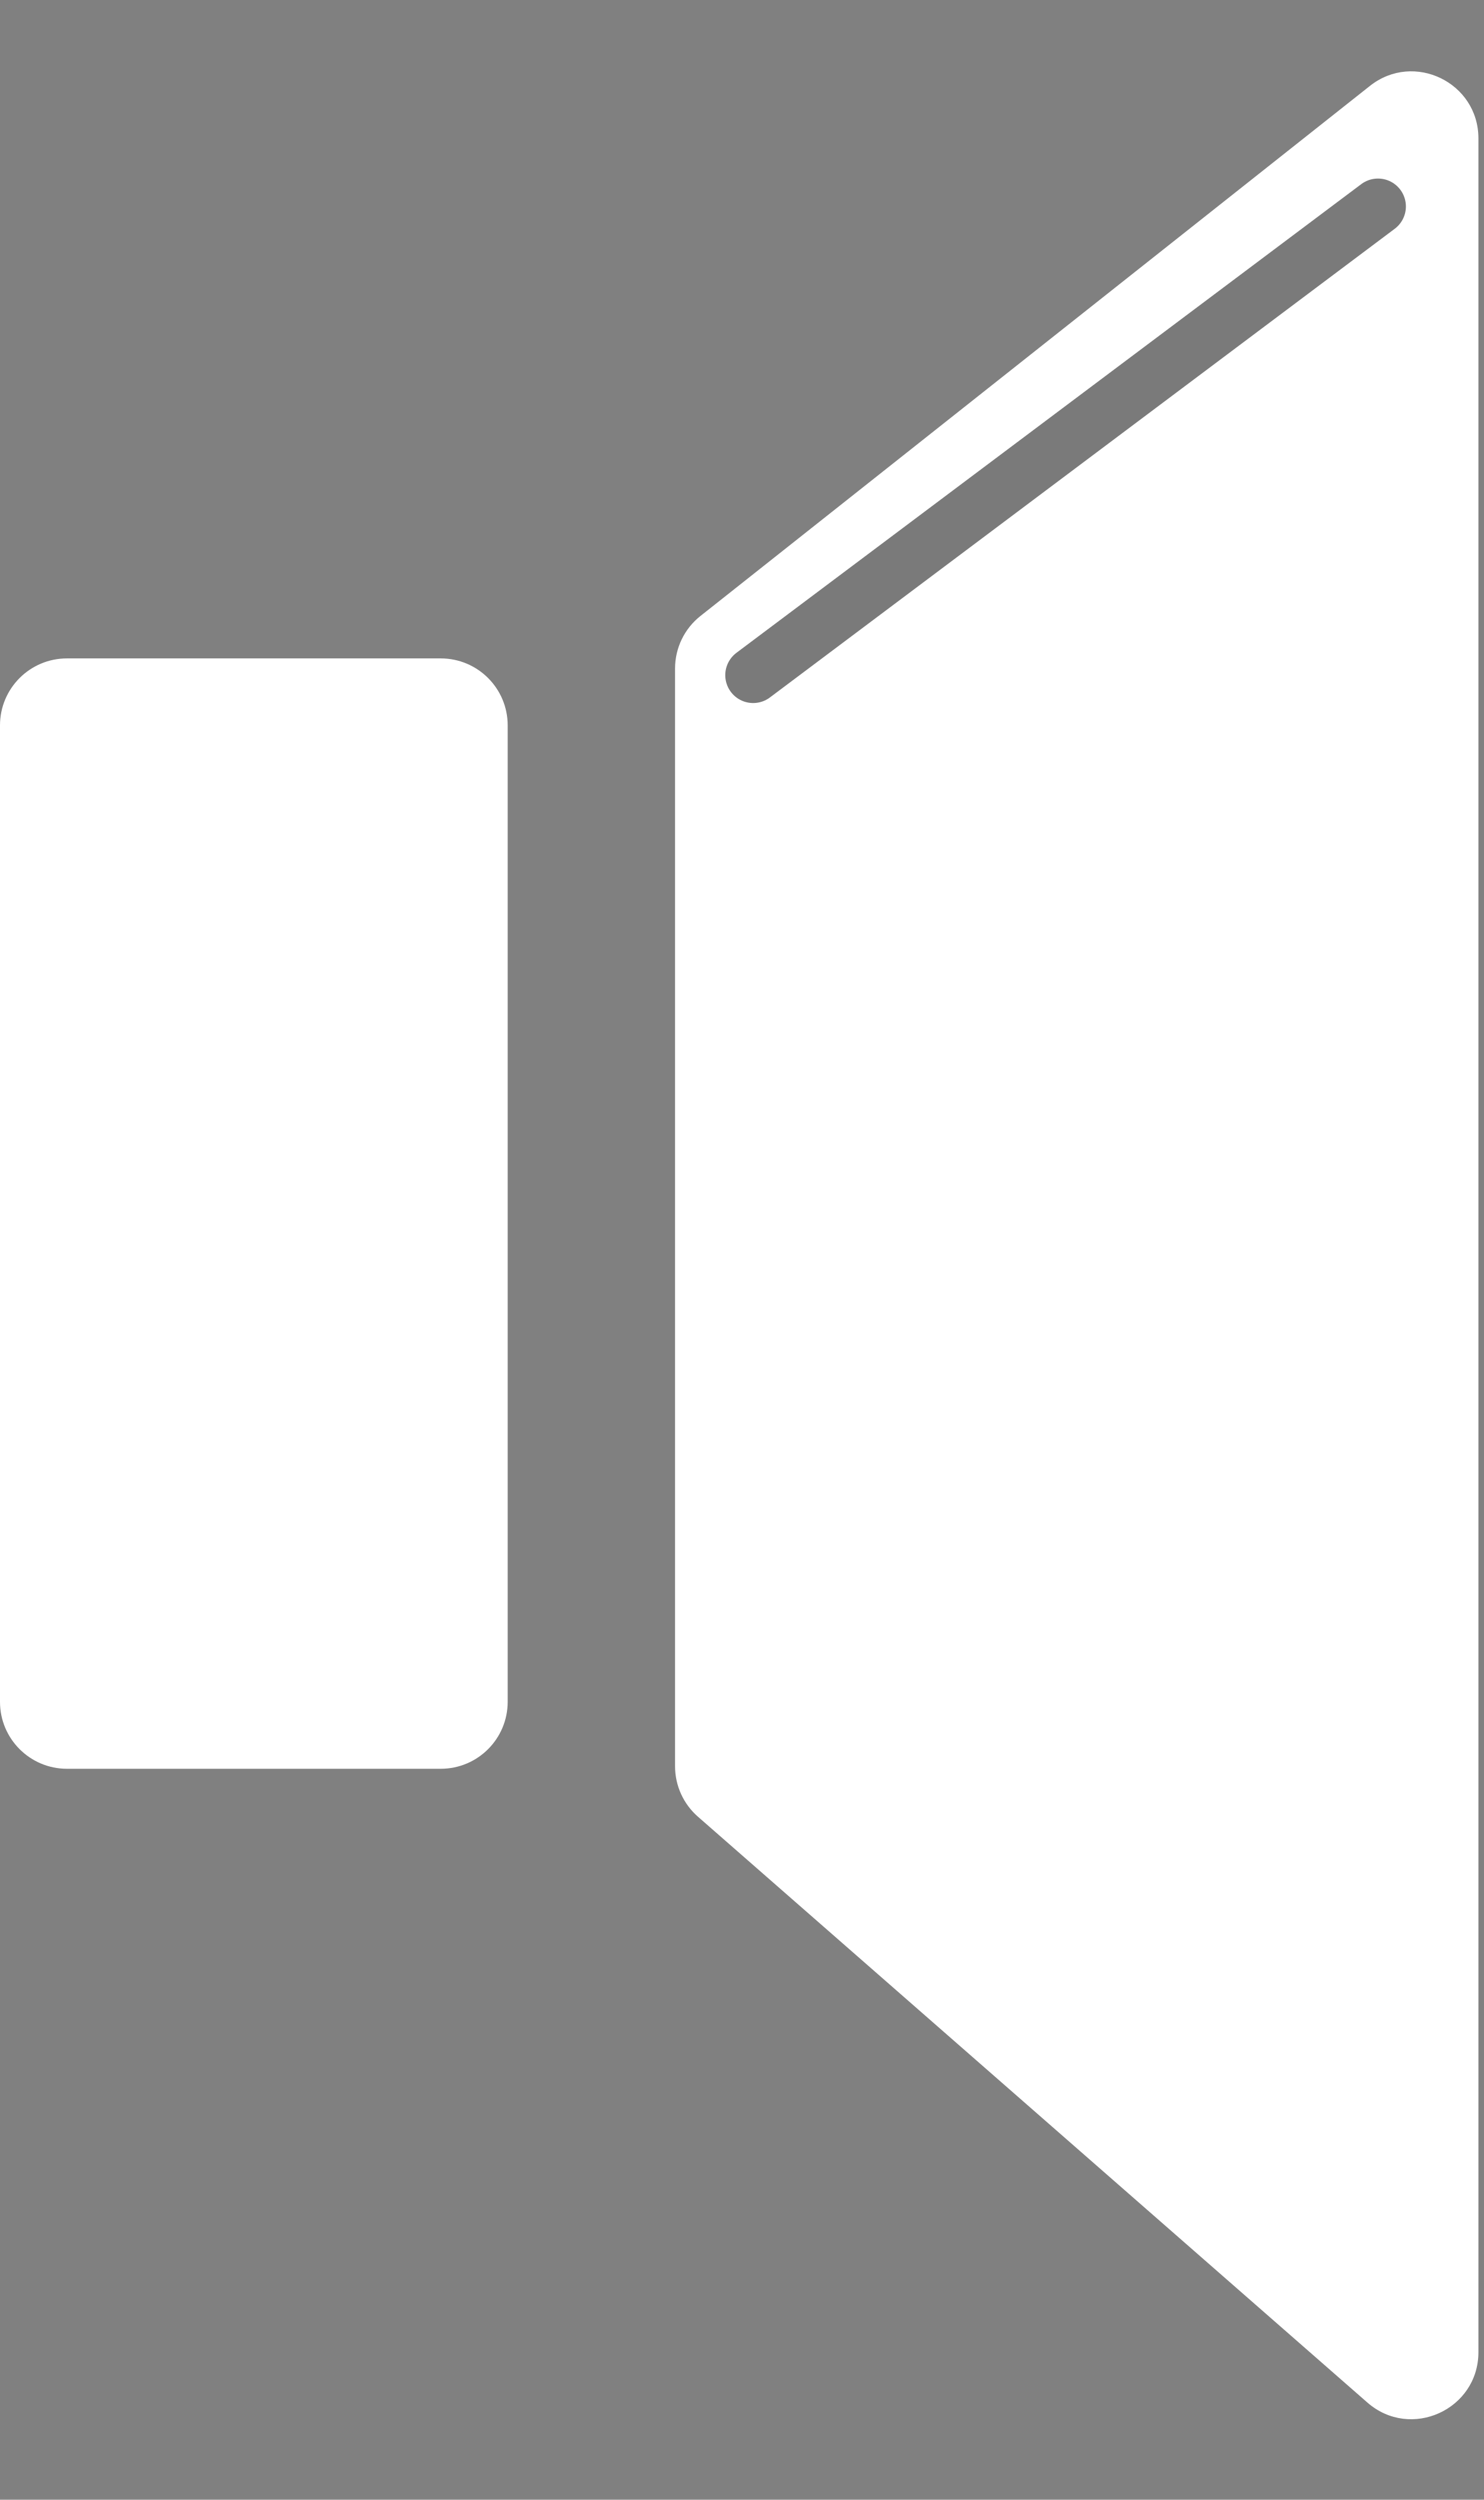
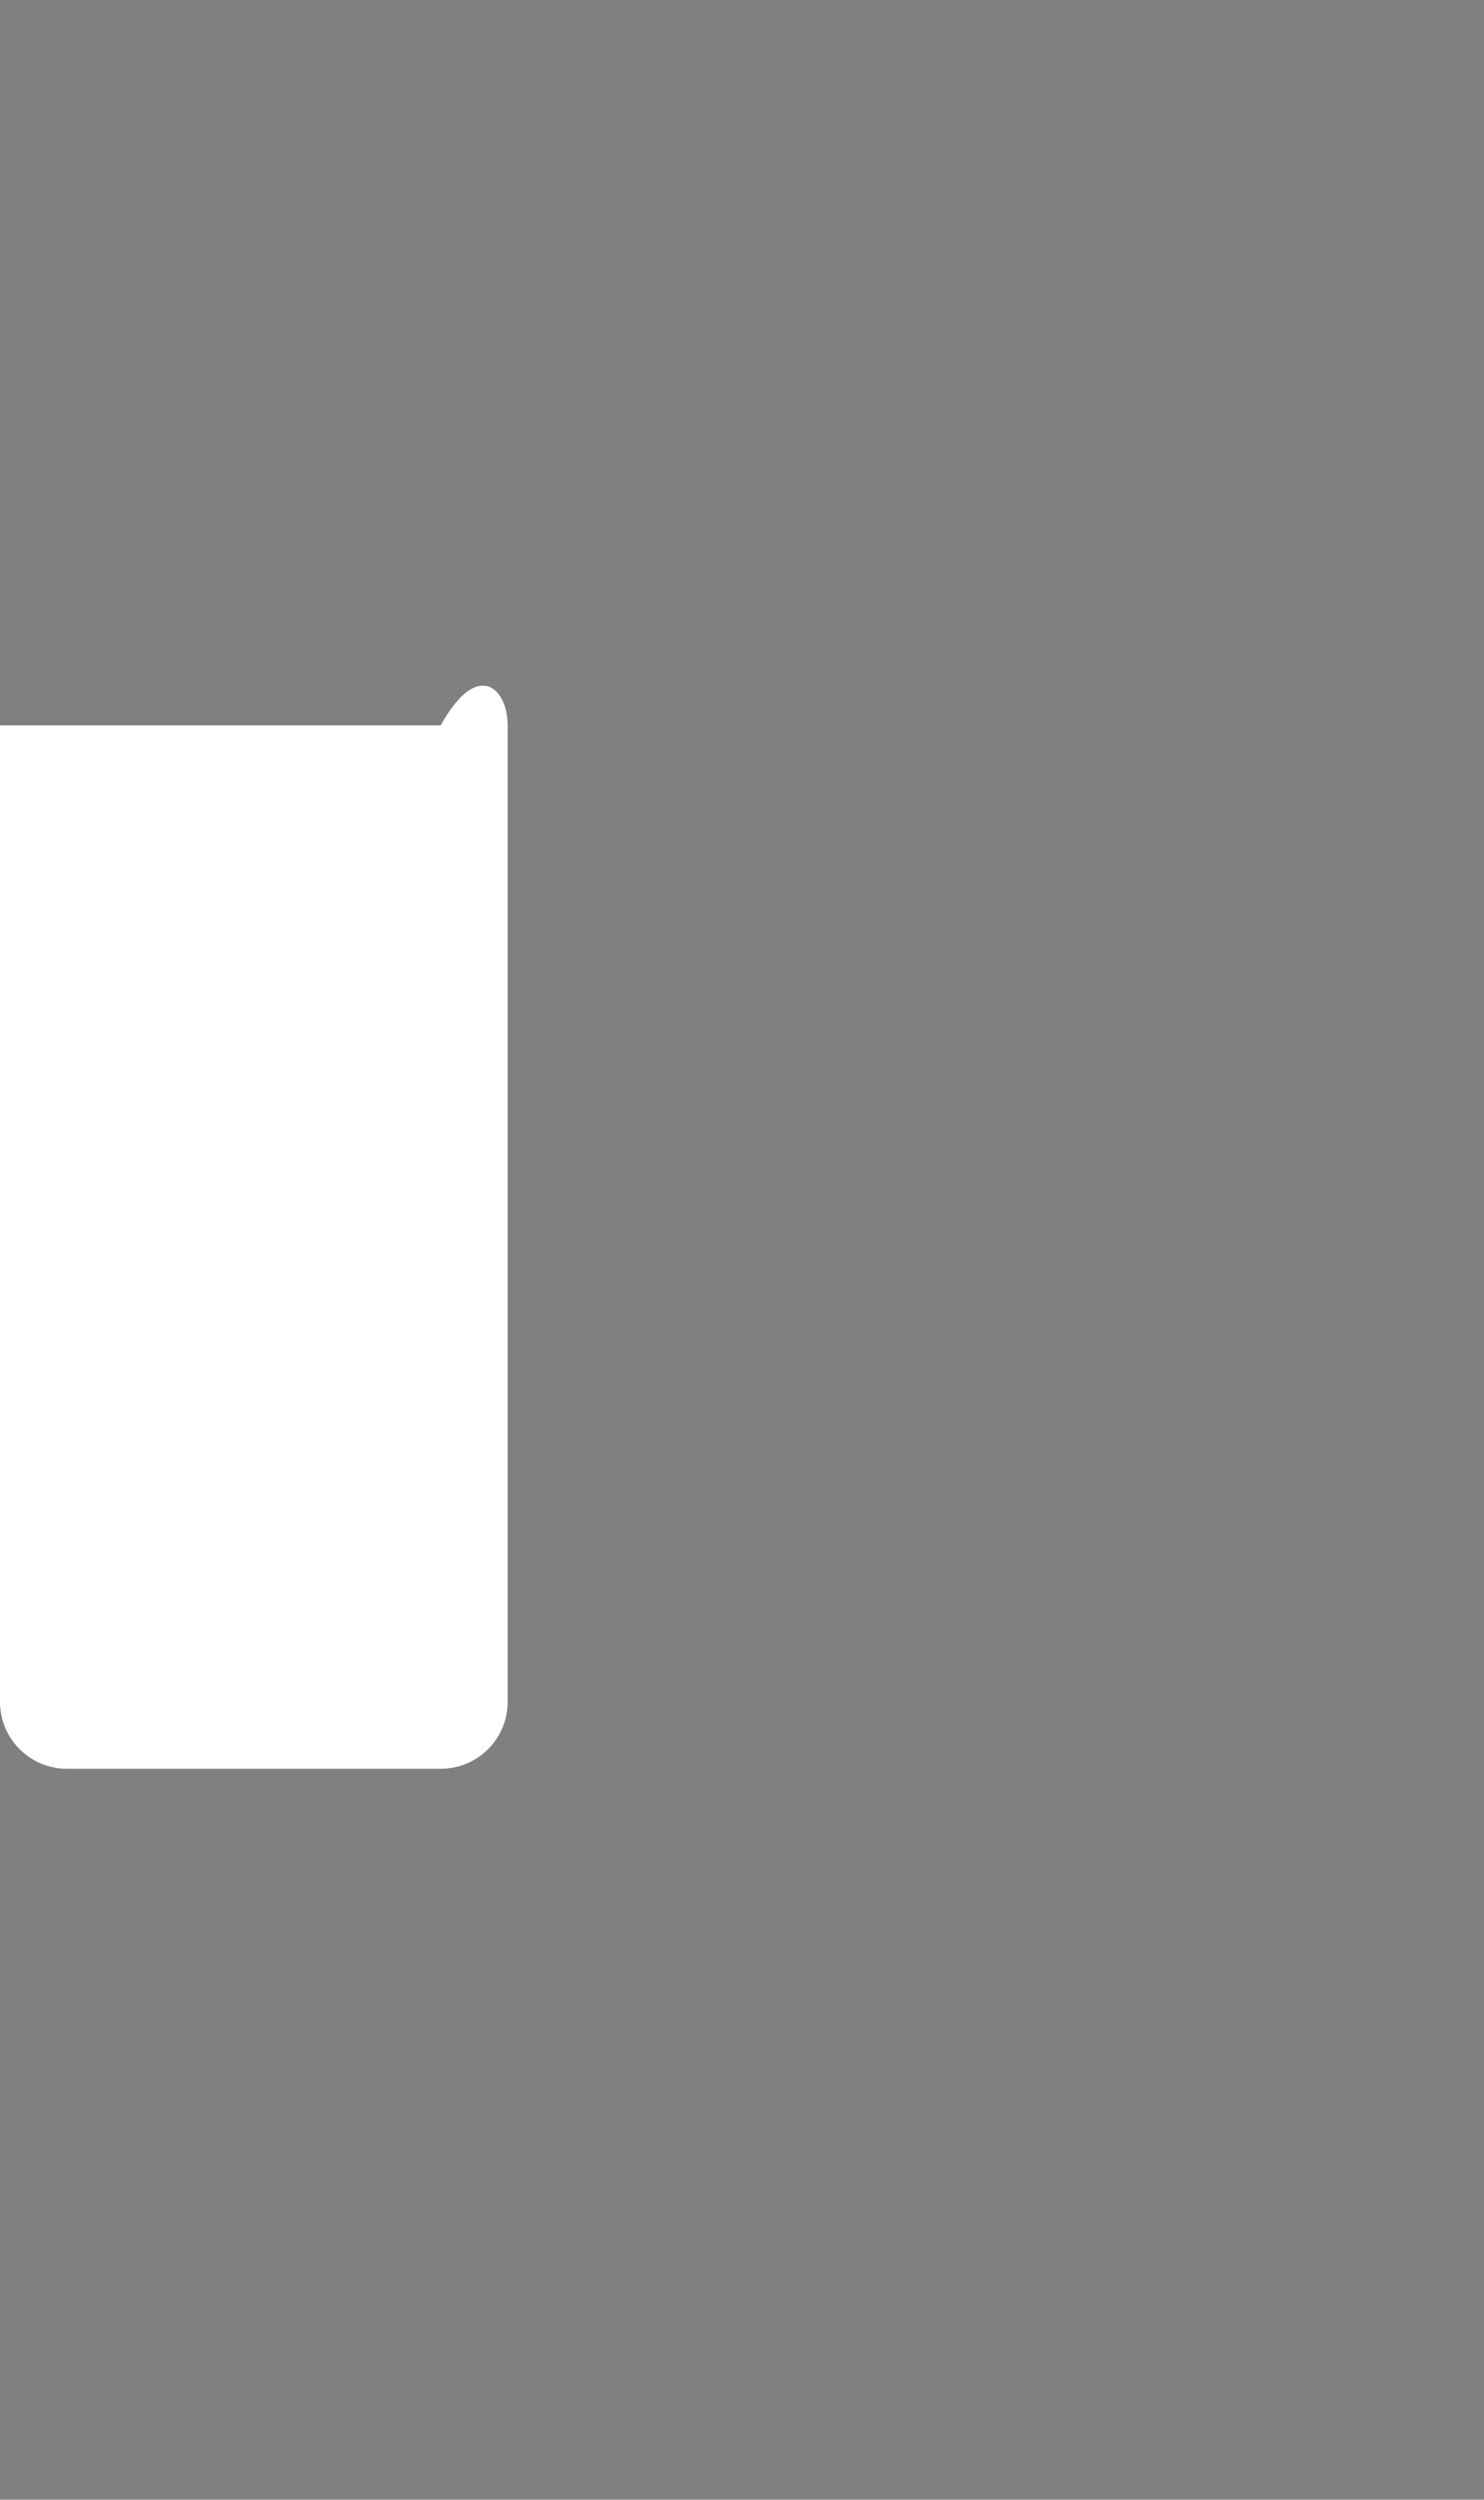
<svg xmlns="http://www.w3.org/2000/svg" width="133" height="224" viewBox="0 0 133 224" fill="none">
  <rect x="0" y="0" width="133" height="224" fill="#808080" stroke="none" />
-   <path d="M0 152.5V65C0 61.686 2.686 59 6 59H39.5C42.814 59 45.5 61.686 45.5 65V152.5C45.5 155.814 42.814 158.5 39.5 158.5H6C2.686 158.5 0 155.814 0 152.5Z" fill="white" />
-   <path d="M122.776 7.698L62.776 55.198C61.338 56.336 60.5 58.069 60.5 59.903V158.277C60.5 160.008 61.247 161.654 62.549 162.793L122.549 215.293C126.428 218.687 132.5 215.932 132.5 210.777V12.403C132.5 7.386 126.709 4.584 122.776 7.698Z" fill="white" />
-   <line x1="67.5" y1="60.5" x2="123.5" y2="18.5" stroke="black" stroke-opacity="0.52" stroke-width="5" stroke-linecap="round" />
+   <path d="M0 152.5V65H39.5C42.814 59 45.5 61.686 45.5 65V152.5C45.5 155.814 42.814 158.5 39.5 158.5H6C2.686 158.5 0 155.814 0 152.5Z" fill="white" />
</svg>